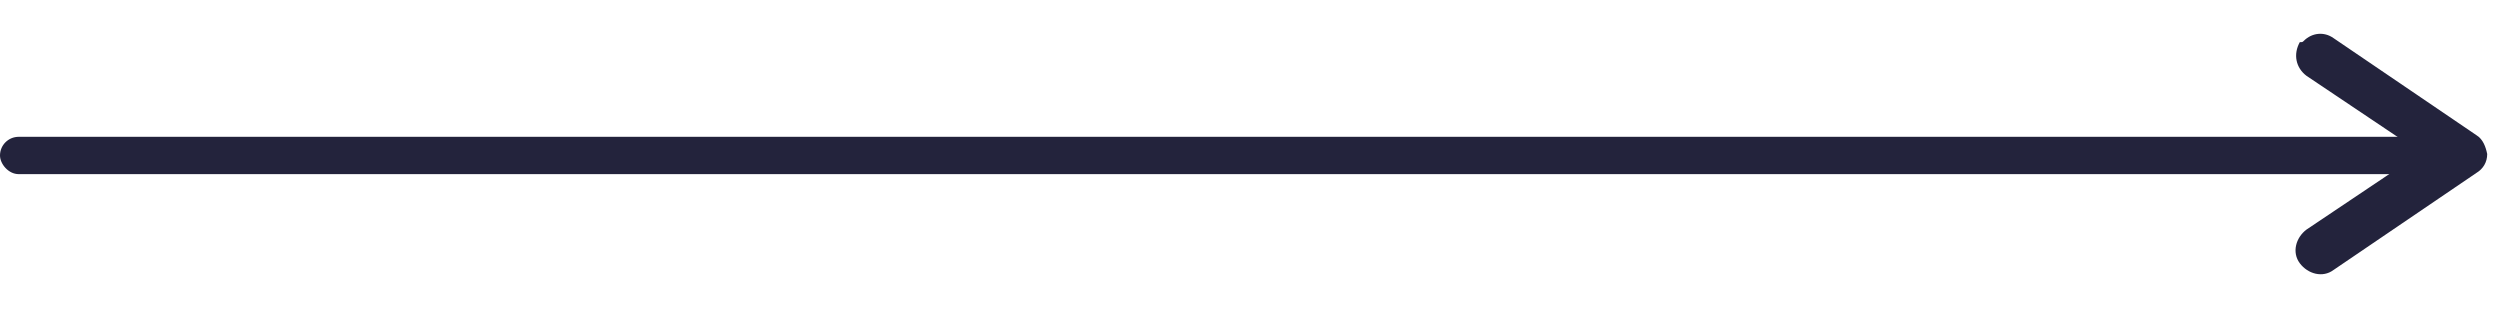
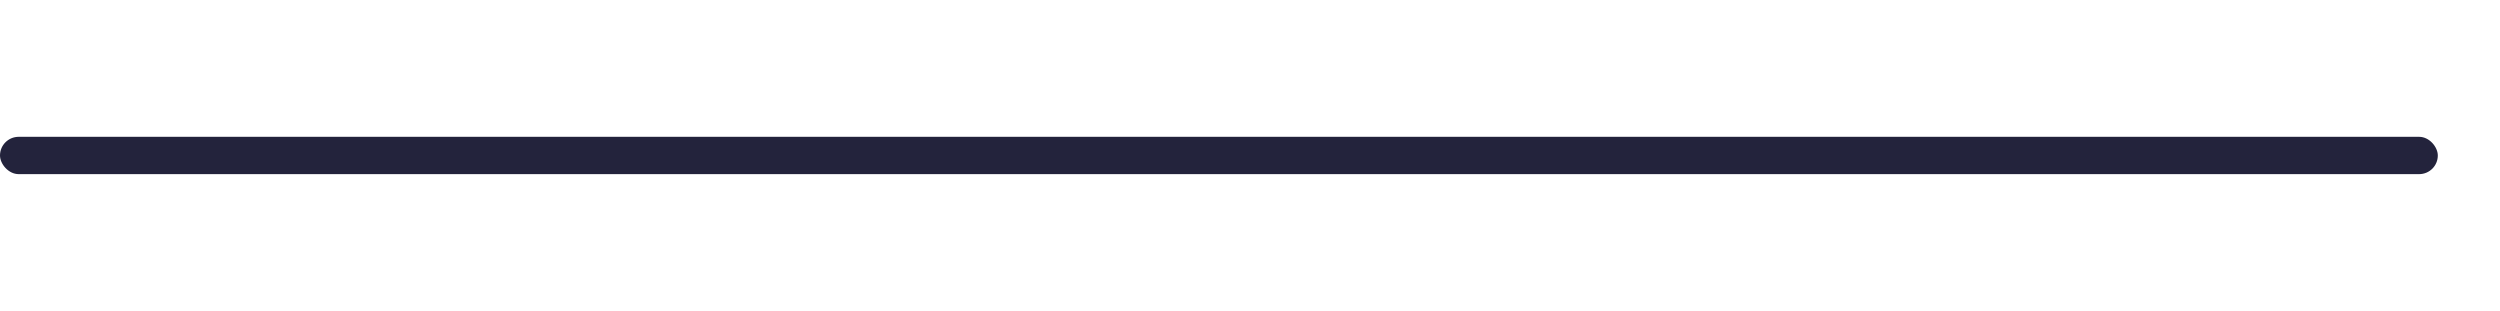
<svg xmlns="http://www.w3.org/2000/svg" width="201" height="25" viewBox="0 0 201 25" fill="none">
-   <path d="M185.229 3.281C185.88 2.63 186.855 2.522 187.614 3.064L199.103 10.868C199.645 11.193 199.862 11.843 199.971 12.385C199.971 13.036 199.645 13.578 199.103 13.903L187.614 21.707C186.747 22.357 185.555 22.032 184.904 21.165C184.254 20.298 184.579 19.106 185.446 18.455L194.659 12.277L185.446 6.099C184.579 5.448 184.362 4.364 184.904 3.389C185.121 3.389 185.121 3.389 185.229 3.281Z" fill="#23233C" />
  <rect y="11" width="196" height="3" rx="1.5" fill="#23233C" />
</svg>